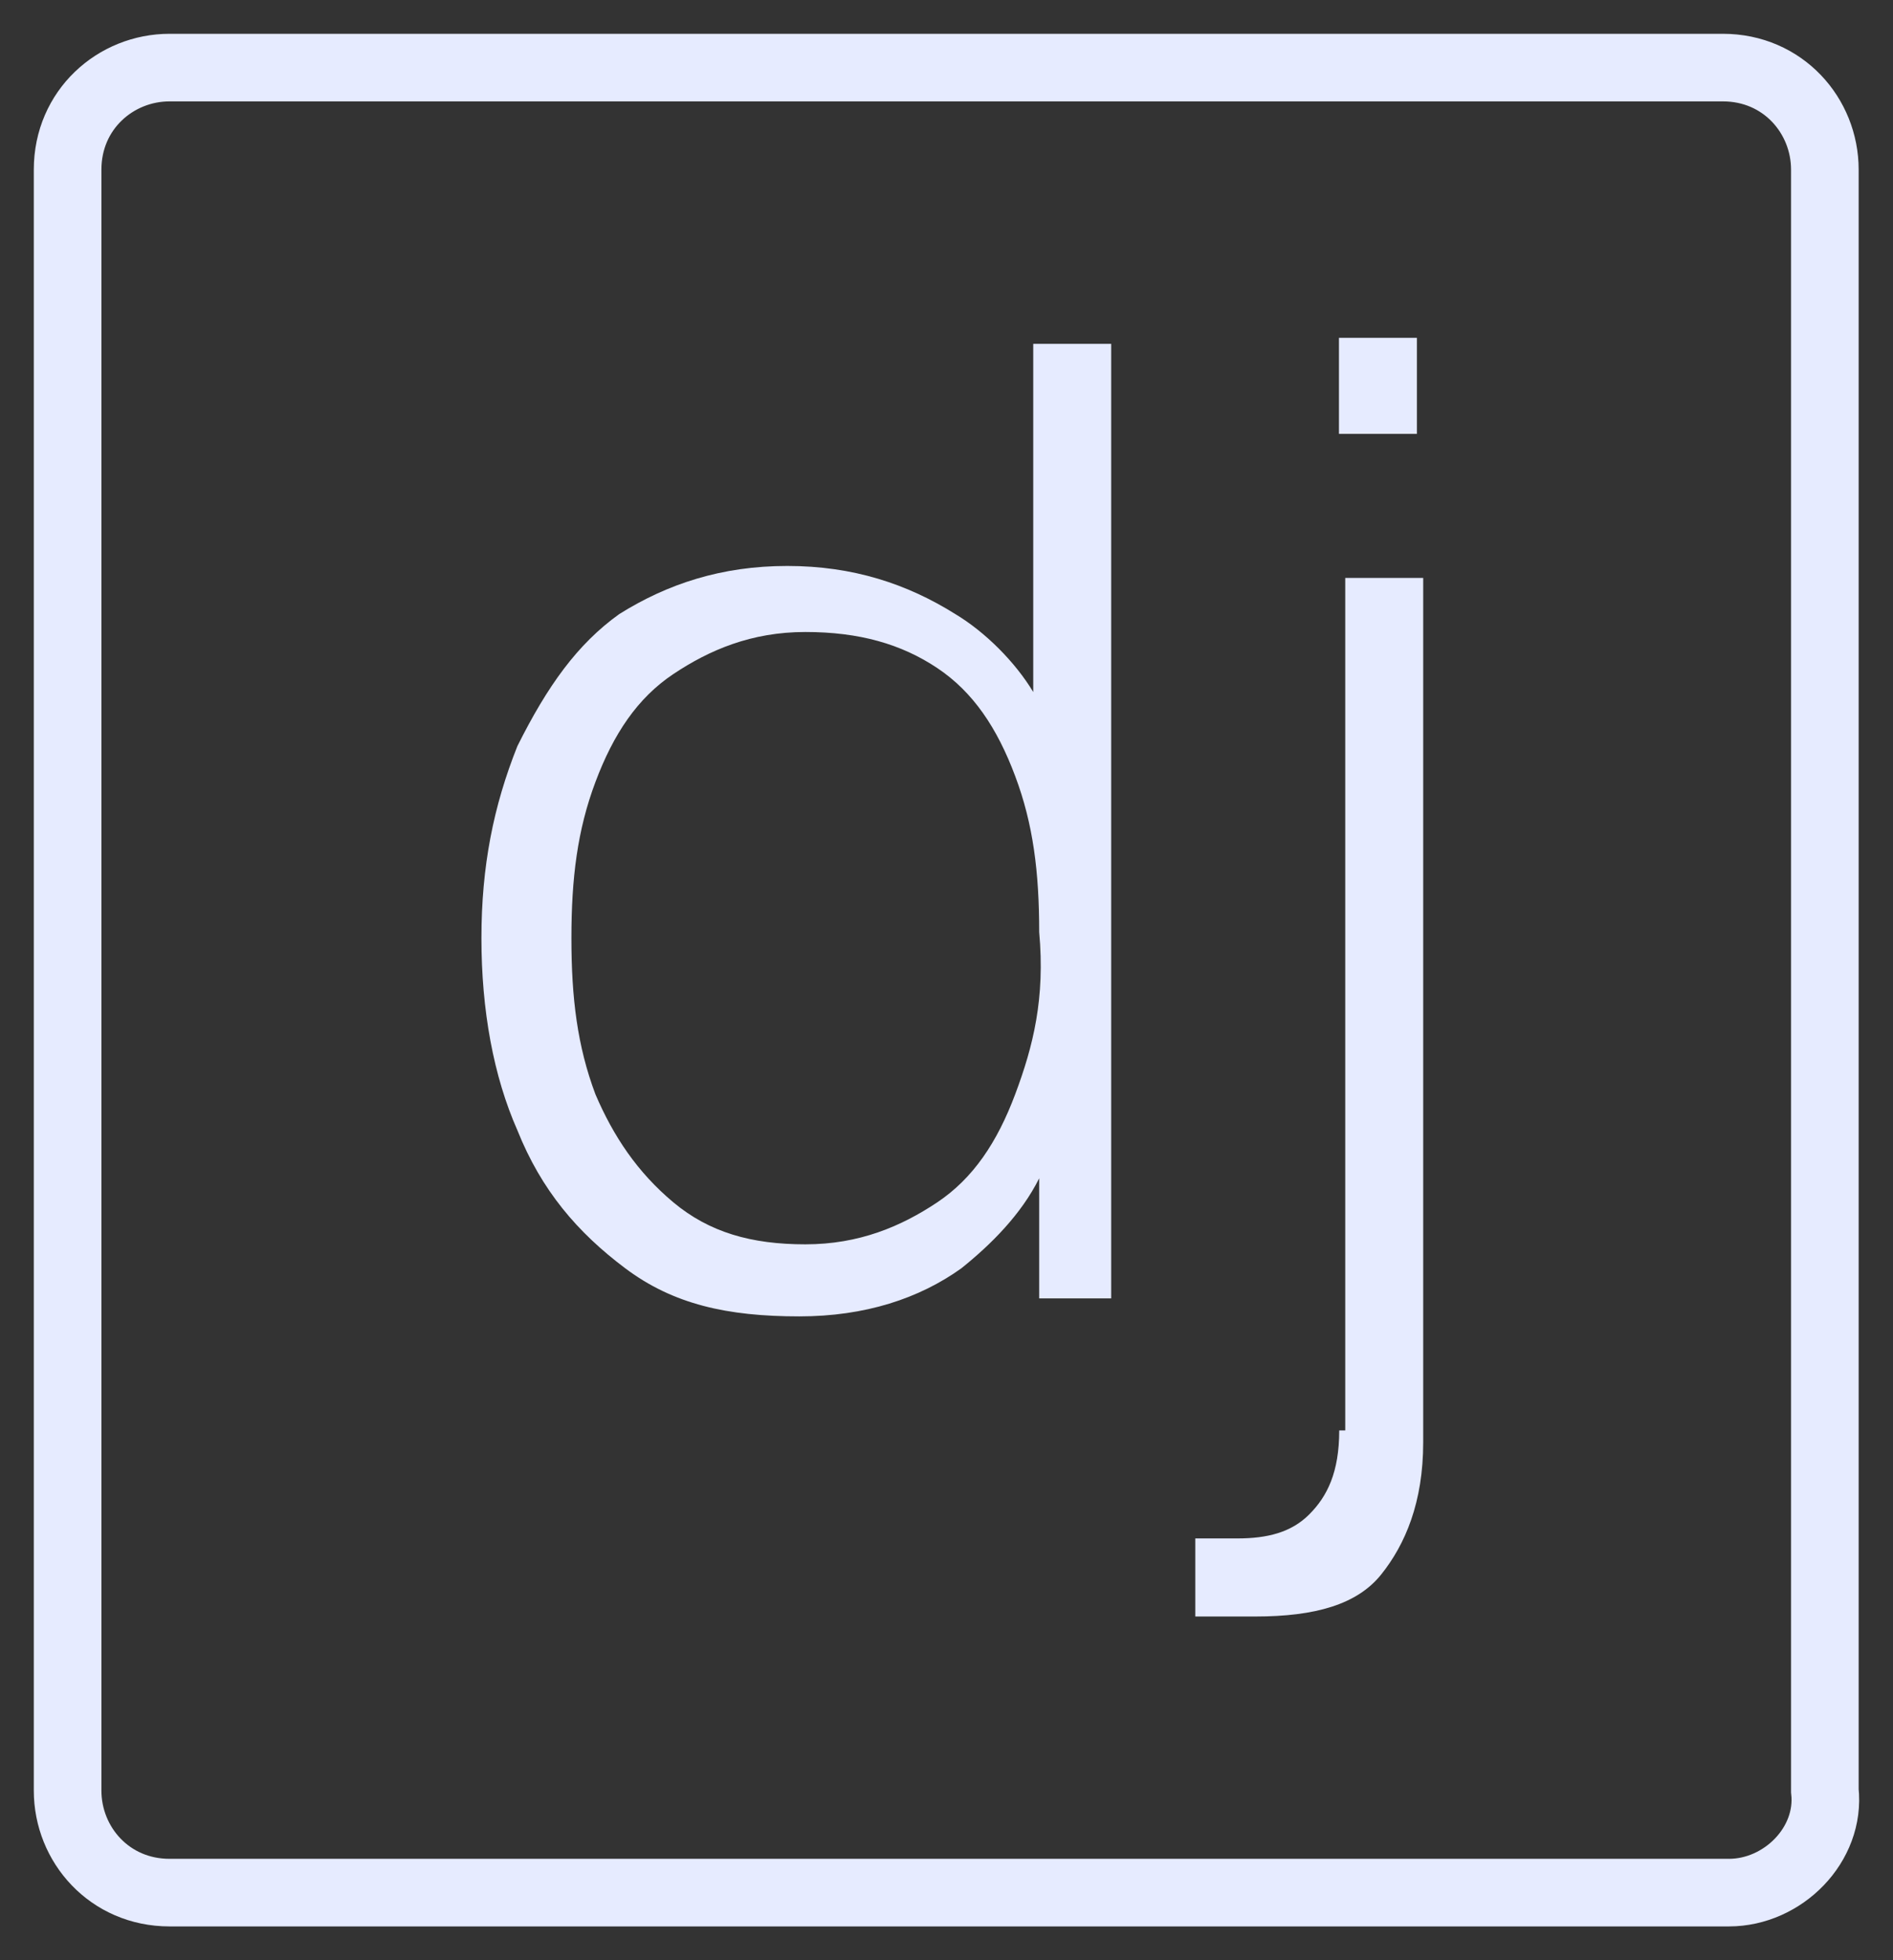
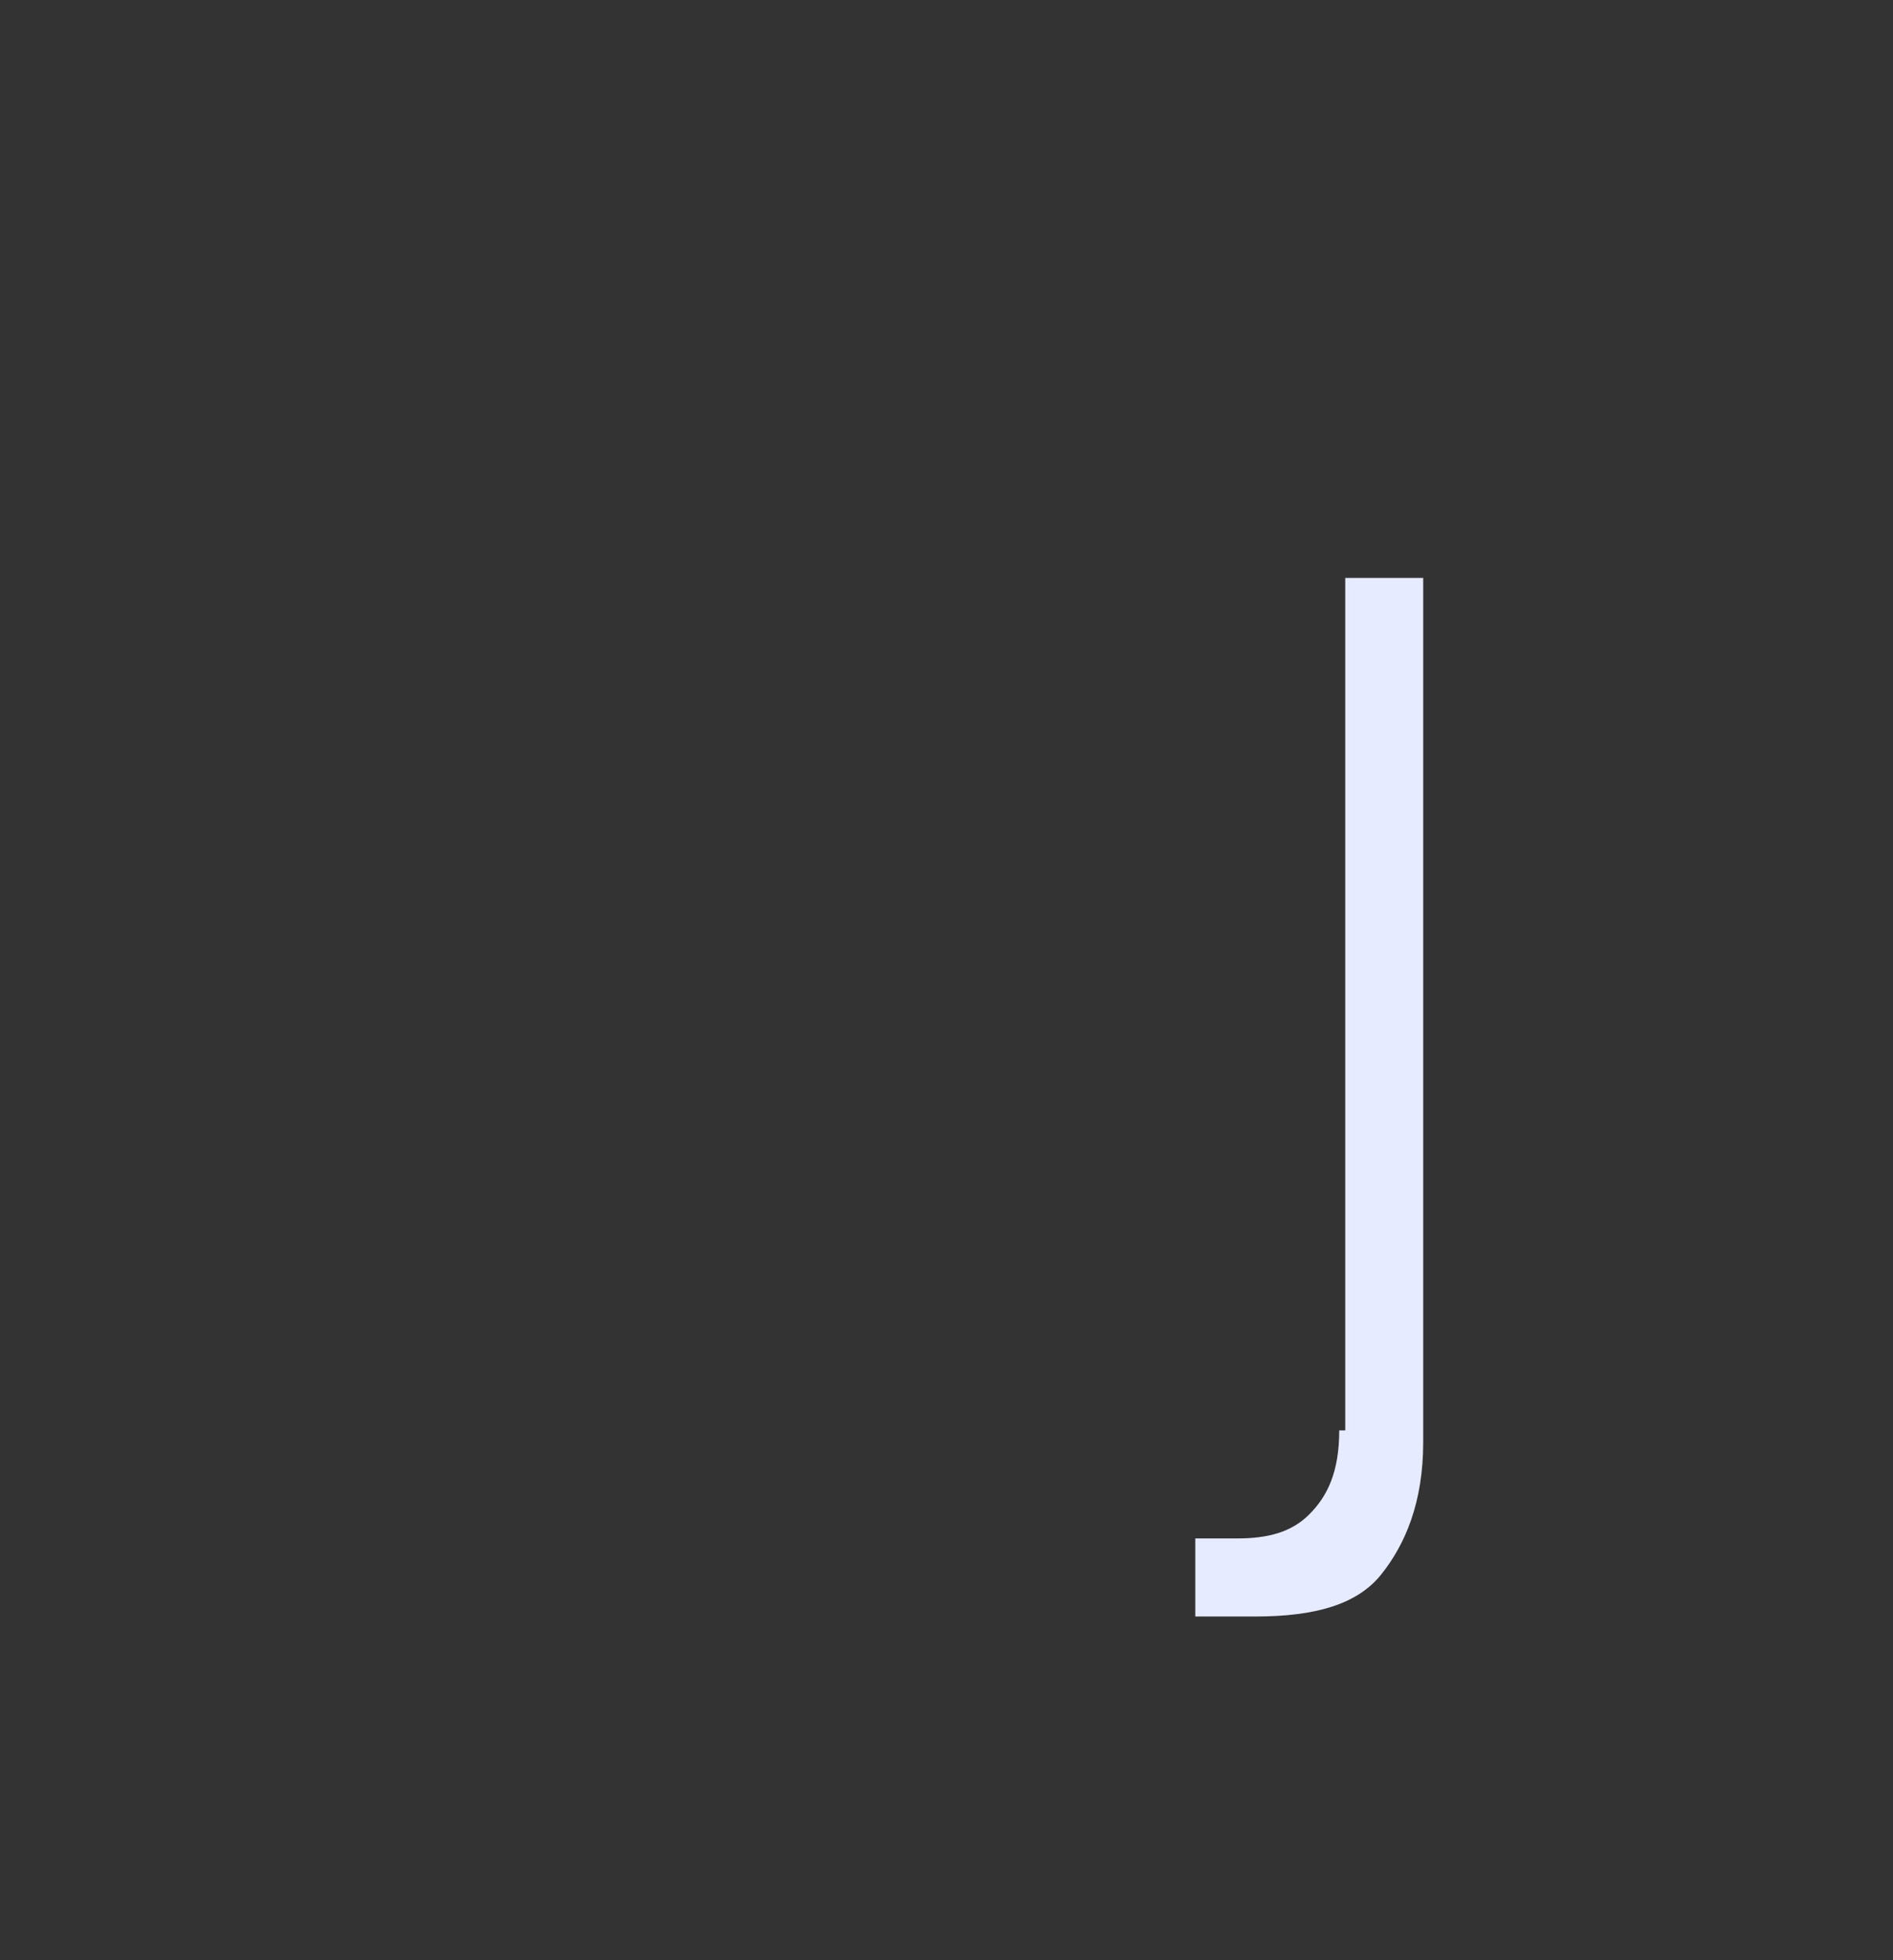
<svg xmlns="http://www.w3.org/2000/svg" width="28" height="29" viewBox="0 0 28 29" fill="none">
  <rect x="0" y="0" width="28" height="29" fill="#333333" stroke="none" />
-   <path d="M25.573 28H2.508C1.621 28 1 27.29 1 26.49V2.51C1 1.622 1.71 1 2.508 1H25.484C26.372 1 26.992 1.711 26.992 2.51V26.49C27.081 27.29 26.372 28 25.573 28Z" stroke="#E6EBFF" stroke-miterlimit="10" />
-   <path d="M15.283 10.238C15.016 9.794 14.573 9.35 14.129 9.084C13.42 8.64 12.621 8.373 11.645 8.373C10.67 8.373 9.871 8.64 9.161 9.084C8.54 9.528 8.097 10.149 7.653 11.038C7.299 11.926 7.121 12.814 7.121 13.88C7.121 14.945 7.299 15.922 7.653 16.722C8.008 17.61 8.54 18.232 9.25 18.765C9.96 19.297 10.758 19.475 11.823 19.475C12.799 19.475 13.597 19.209 14.218 18.765C14.662 18.409 15.105 17.965 15.371 17.432V19.209H16.436V5.087H15.283V10.238ZM15.016 16.189C14.75 16.899 14.395 17.432 13.863 17.788C13.331 18.143 12.71 18.409 11.912 18.409C11.113 18.409 10.492 18.232 9.96 17.788C9.428 17.343 9.073 16.811 8.807 16.189C8.54 15.478 8.452 14.768 8.452 13.88C8.452 12.992 8.54 12.281 8.807 11.57C9.073 10.86 9.428 10.327 9.96 9.972C10.492 9.617 11.113 9.35 11.912 9.35C12.71 9.35 13.331 9.528 13.863 9.883C14.395 10.238 14.75 10.771 15.016 11.482C15.283 12.192 15.371 12.903 15.371 13.791C15.46 14.768 15.283 15.478 15.016 16.189Z" fill="#E6EBFF" />
  <path d="M19.809 21.162C19.809 21.783 19.631 22.139 19.365 22.405C19.099 22.672 18.744 22.76 18.301 22.76H17.68V23.915H18.567C19.454 23.915 20.075 23.737 20.43 23.293C20.785 22.849 21.051 22.227 21.051 21.339V8.55H19.898V21.162H19.809Z" fill="#E6EBFF" />
-   <path d="M20.958 4.998H19.805V6.419H20.958V4.998Z" fill="#E6EBFF" />
</svg>